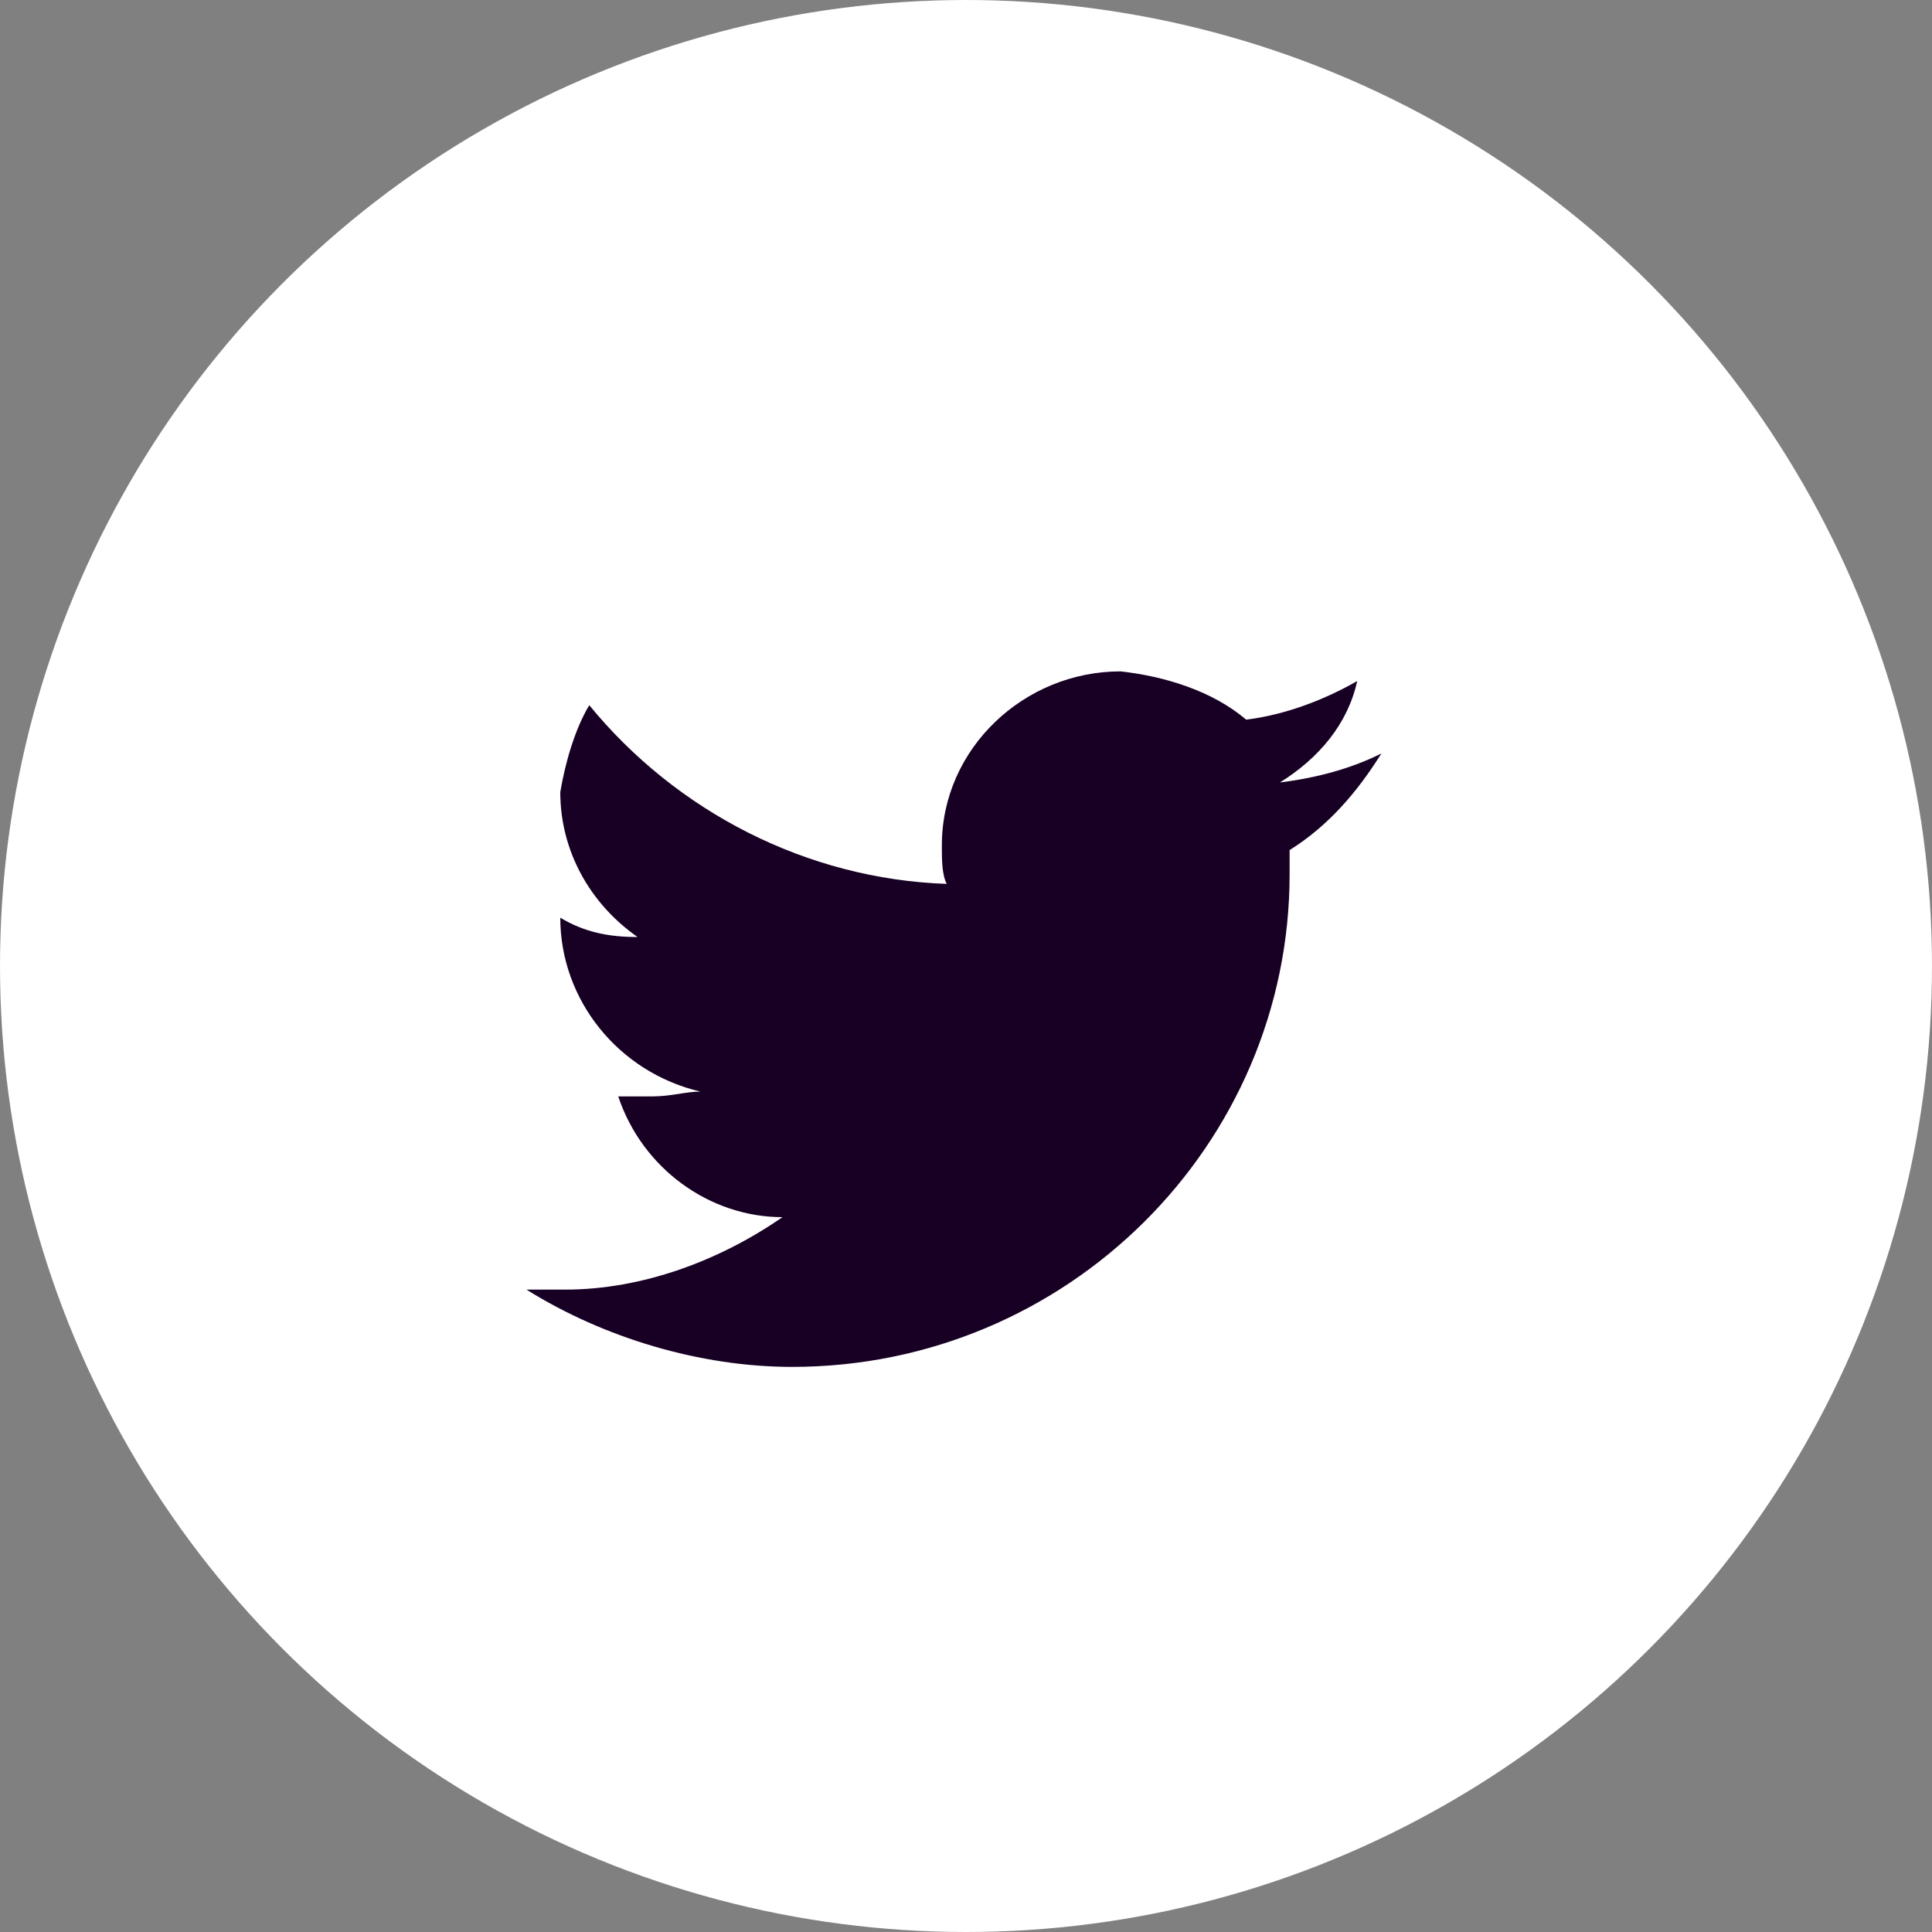
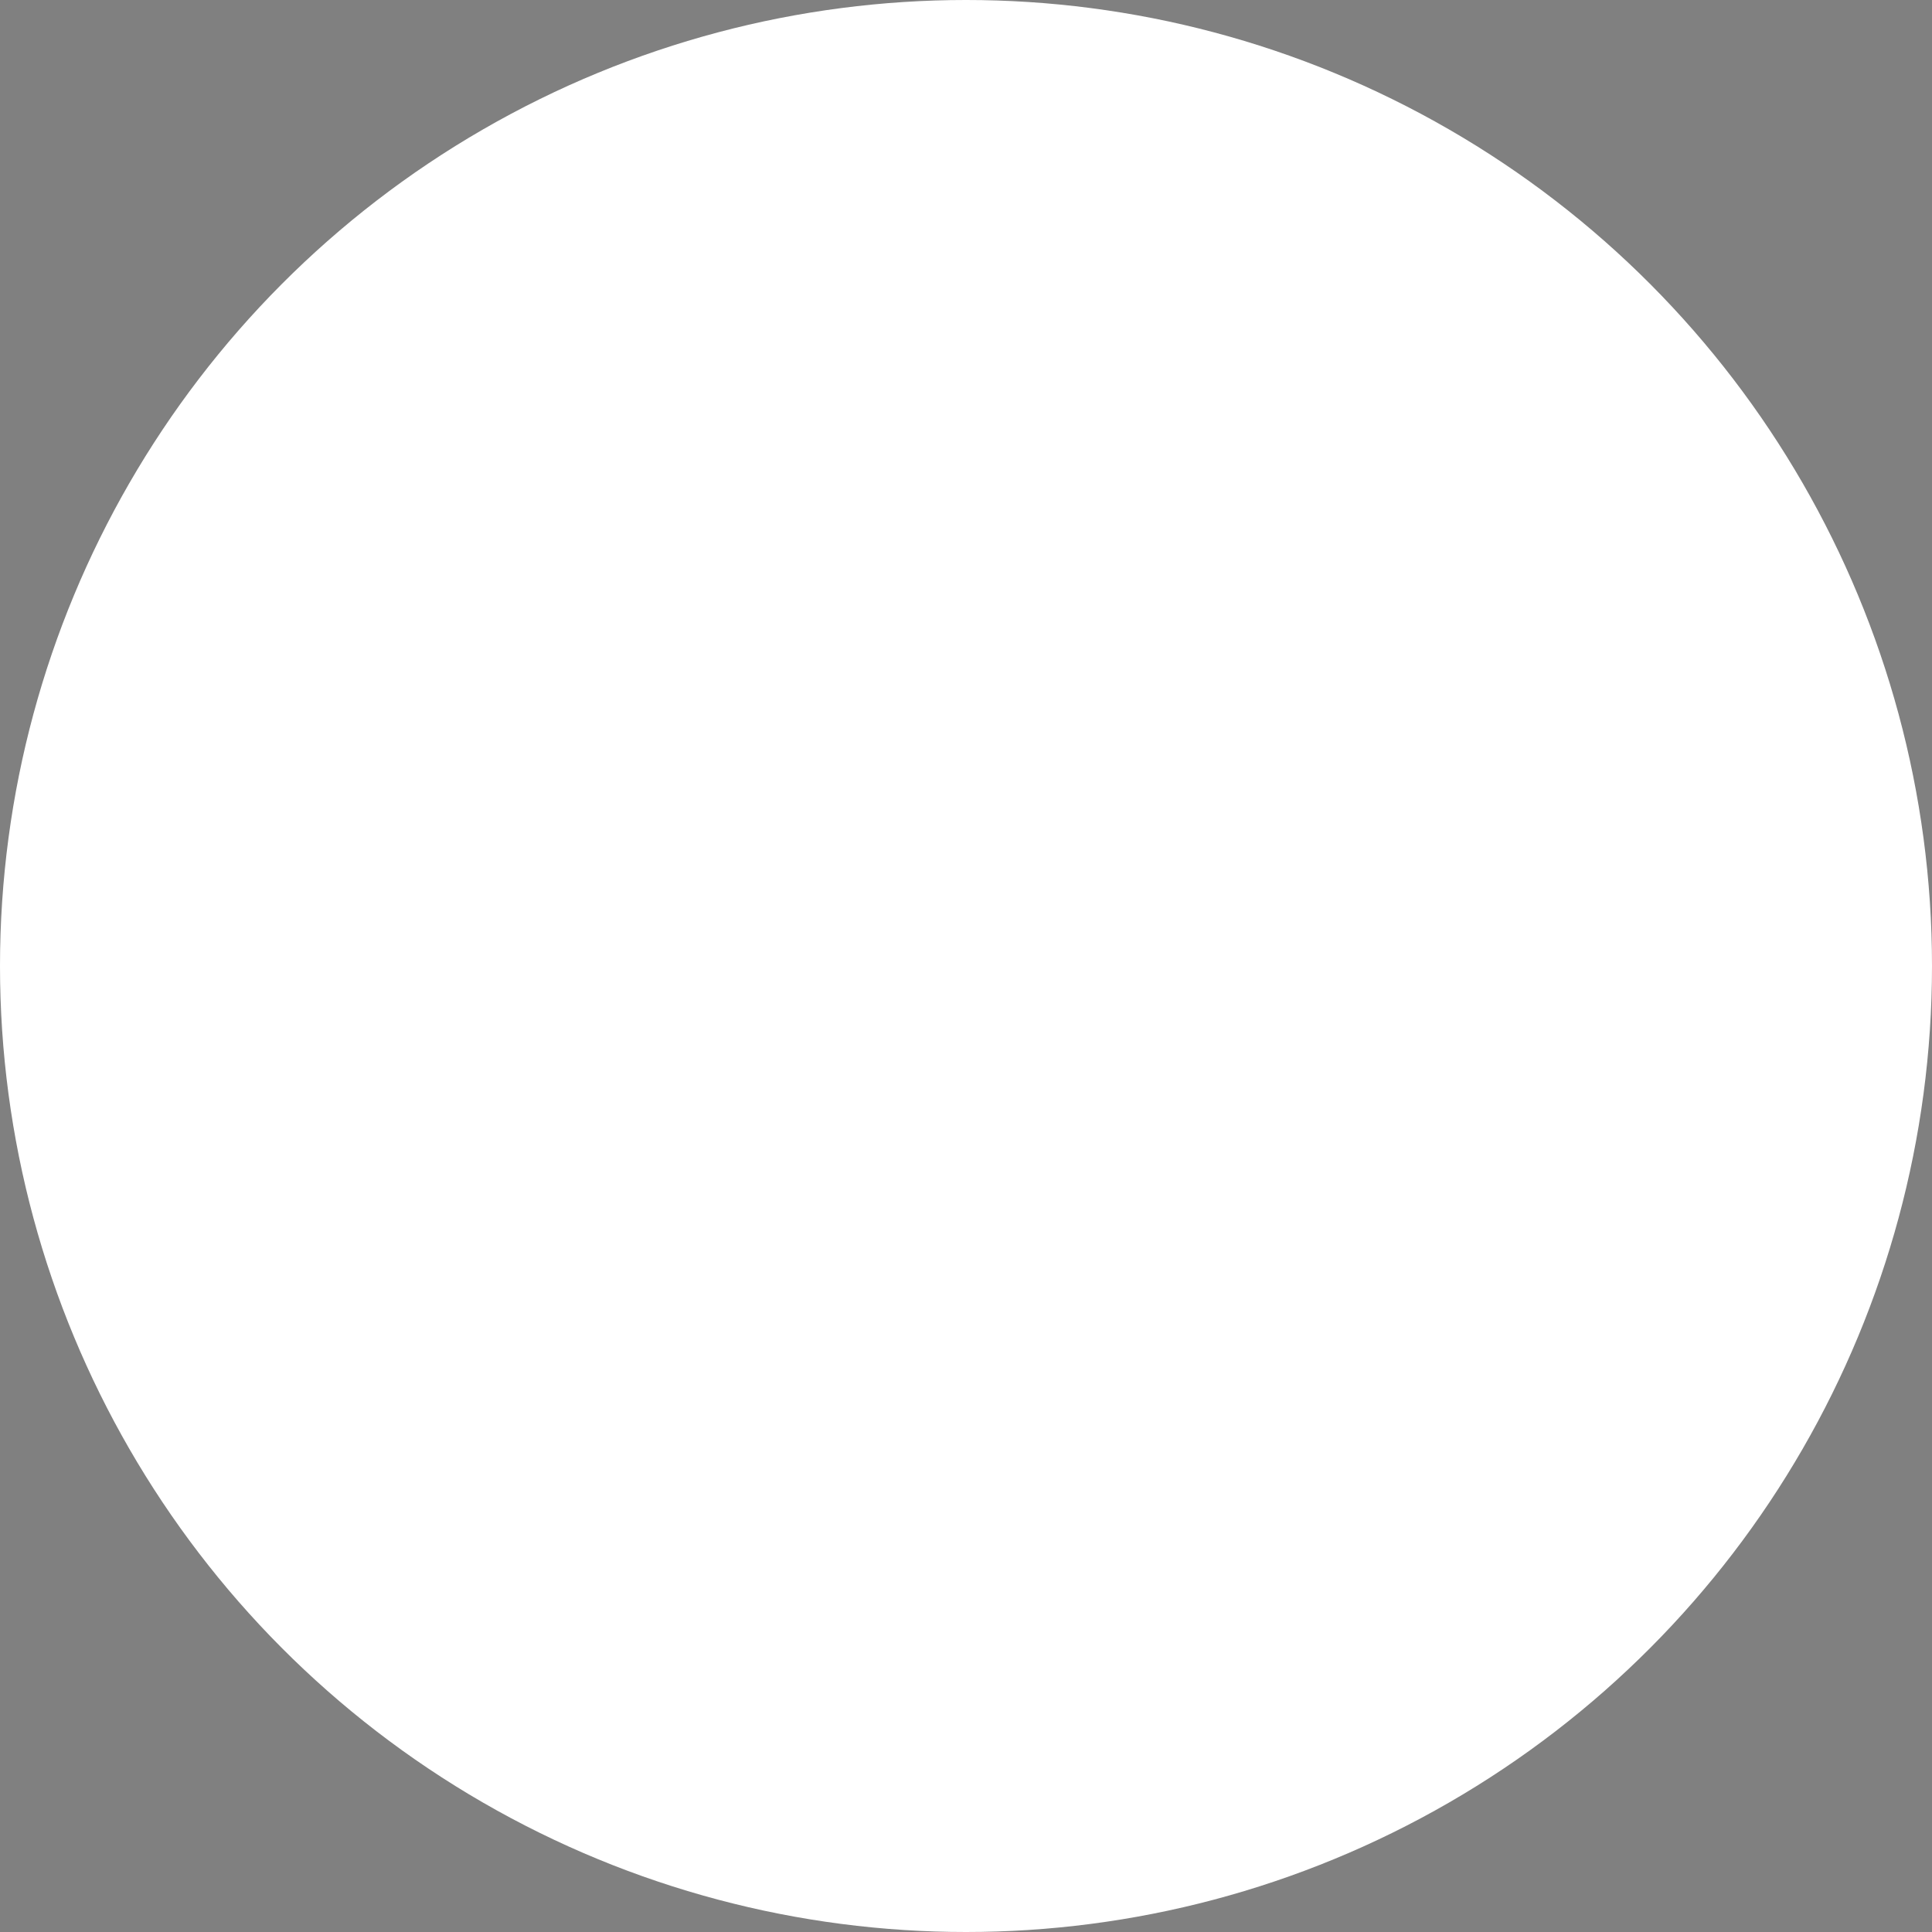
<svg xmlns="http://www.w3.org/2000/svg" version="1.1" id="レイヤー_1" x="0px" y="0px" viewBox="0 0 40 40" style="enable-background:new 0 0 40 40;" xml:space="preserve">
  <rect x="0" y="0" width="40" height="40" fill="#808080" stroke="none" />
  <style type="text/css">
	.st0{fill:#FFFFFF;}
	.st1{fill:#180024;}
</style>
  <g id="グループ化_10742" transform="translate(1313 -178)">
    <circle id="楕円形_13" class="st0" cx="-1293" cy="198" r="20" />
    <g id="グループ化_93" transform="translate(955 2783)">
-       <path id="パス_504" class="st1" d="M-2239.4-2589.4c-0.6,0.3-1.3,0.5-2.1,0.6c0.8-0.5,1.4-1.2,1.6-2.1c-0.7,0.4-1.5,0.7-2.3,0.8    c-0.7-0.6-1.7-0.9-2.6-1c-2,0-3.7,1.6-3.7,3.6c0,0.3,0,0.6,0.1,0.8c-2.9-0.1-5.6-1.5-7.4-3.7c-0.3,0.5-0.5,1.2-0.6,1.8    c0,1.2,0.6,2.3,1.6,3c-0.6,0-1.1-0.1-1.6-0.4l0,0c0,1.7,1.2,3.2,2.9,3.6c-0.3,0-0.6,0.1-1,0.1h-0.7c0.5,1.5,1.9,2.5,3.4,2.5    c-1.3,0.9-2.9,1.5-4.5,1.5h-0.8c1.6,1,3.6,1.6,5.5,1.6c5.7,0,10.3-4.6,10.3-10.2c0,0,0-0.1,0-0.1v-0.4    C-2240.5-2587.9-2239.9-2588.6-2239.4-2589.4z" />
-     </g>
+       </g>
  </g>
</svg>